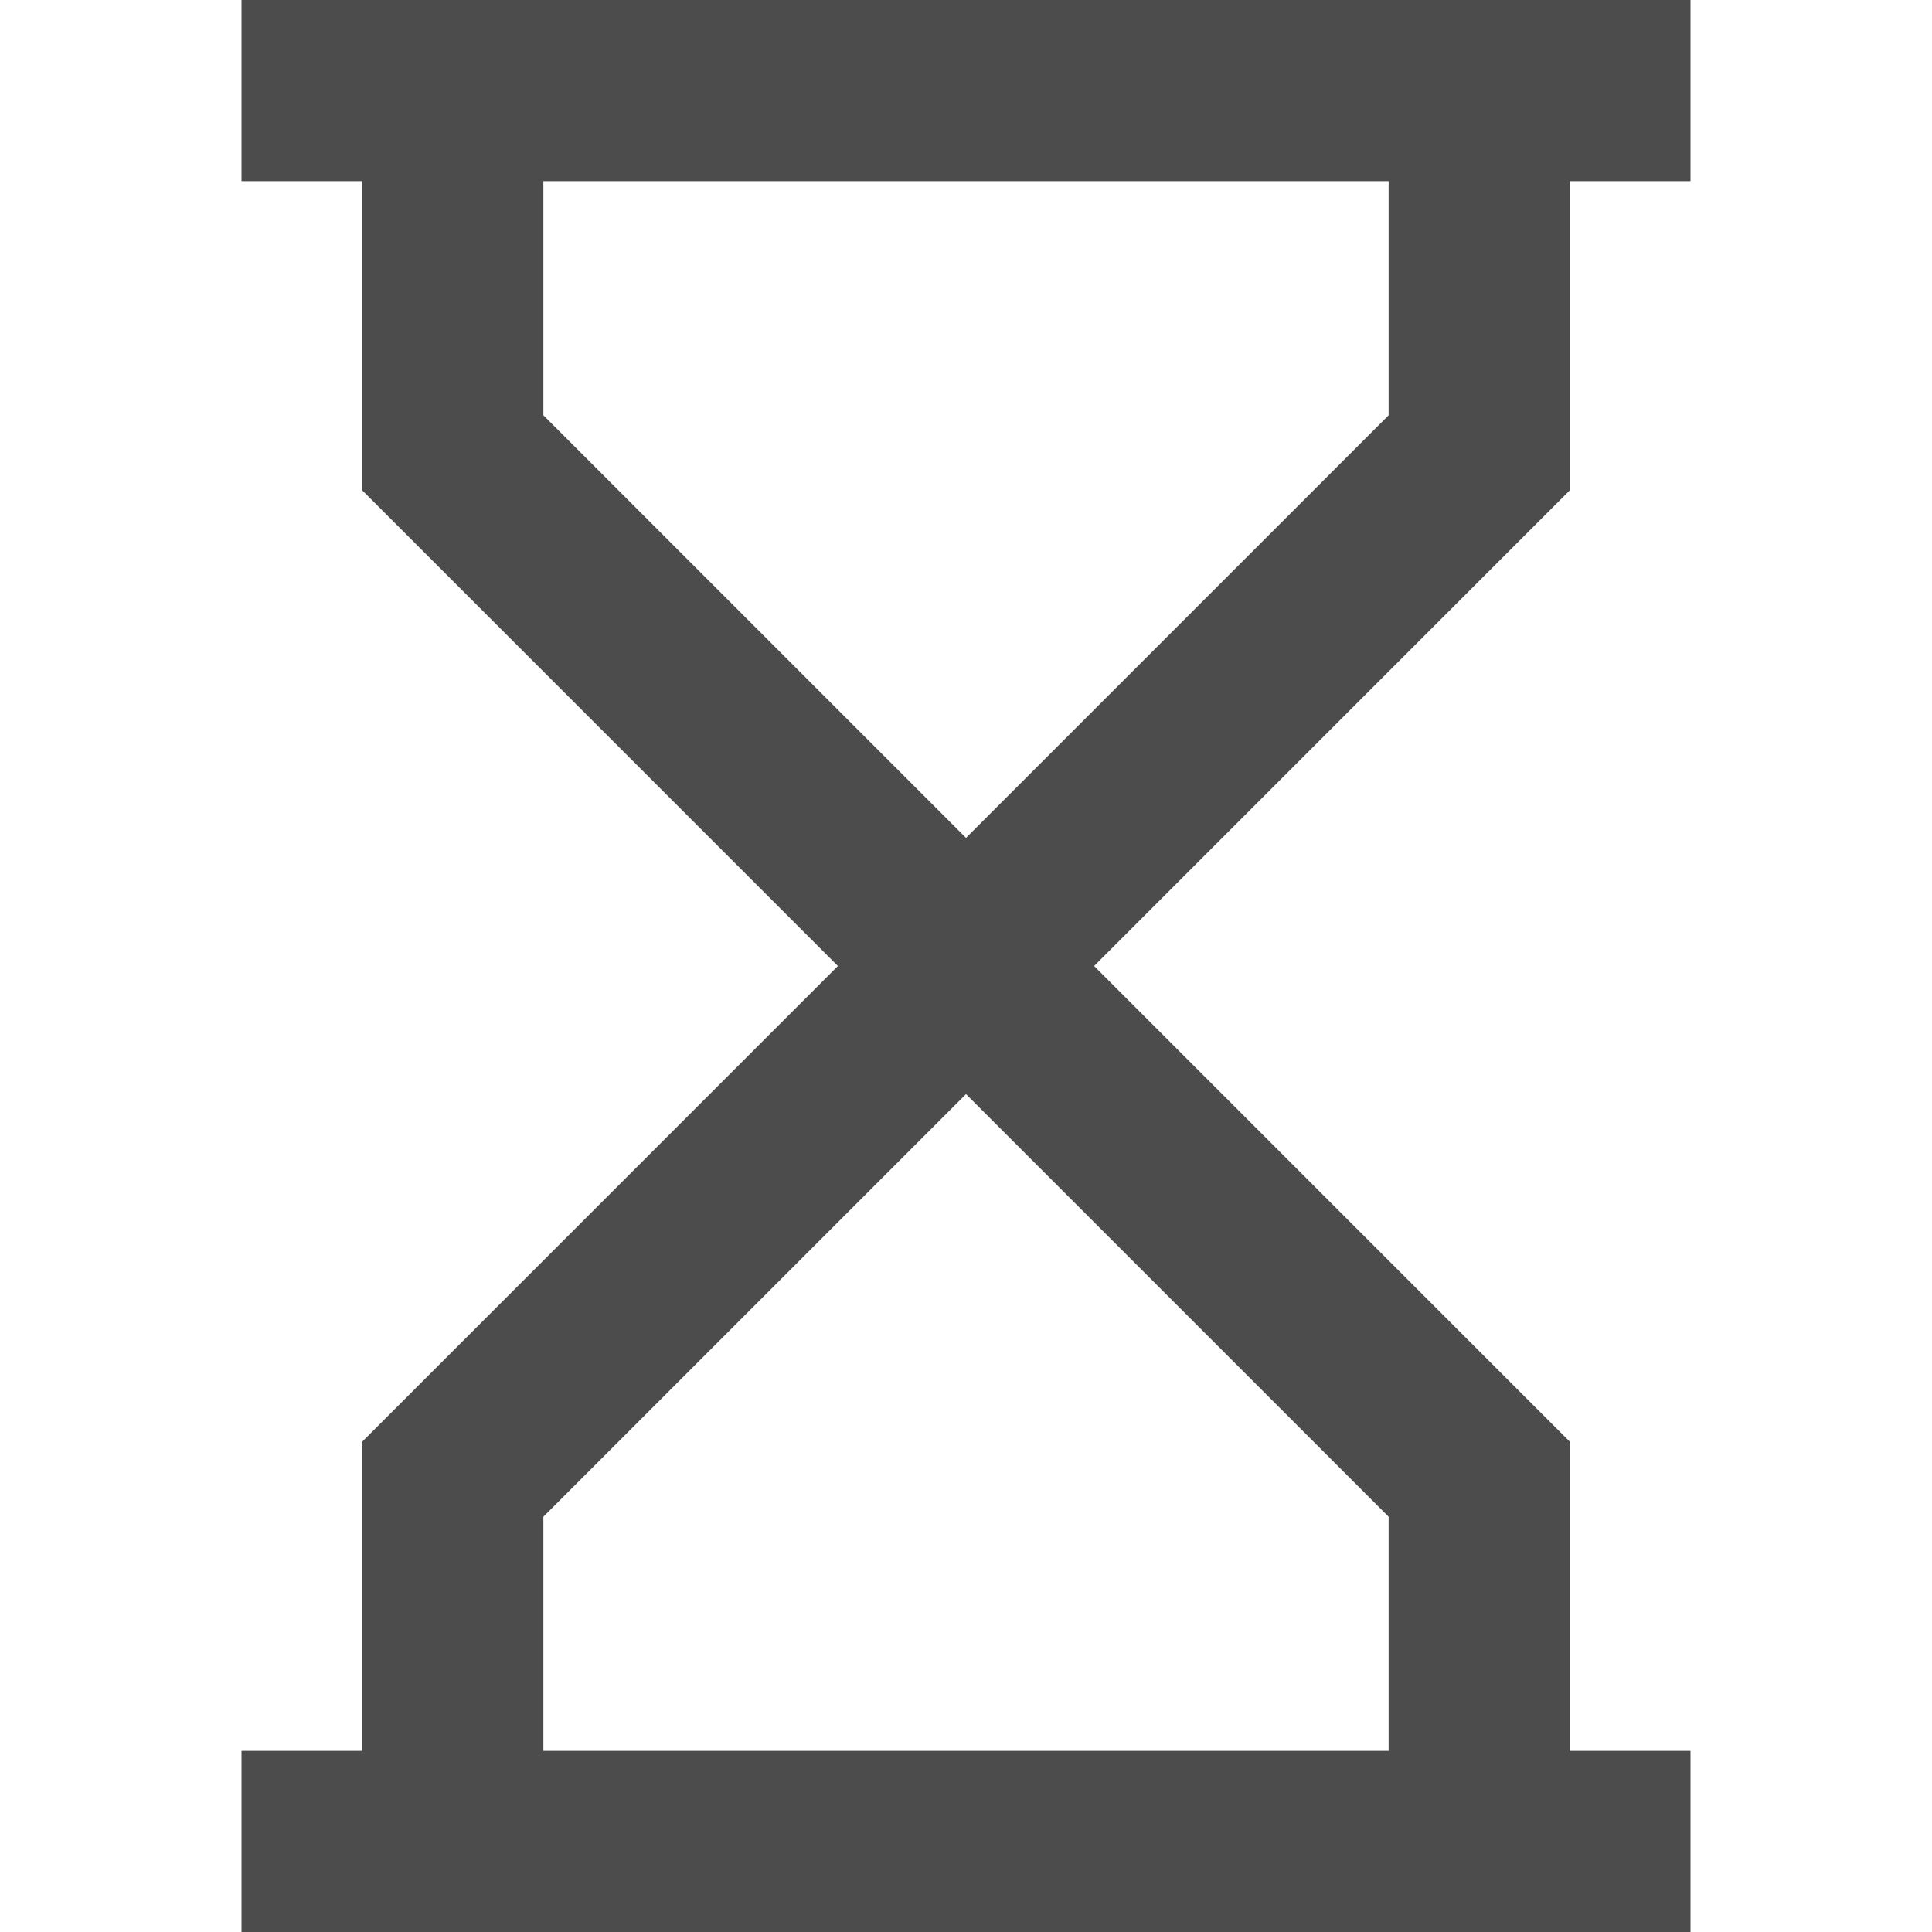
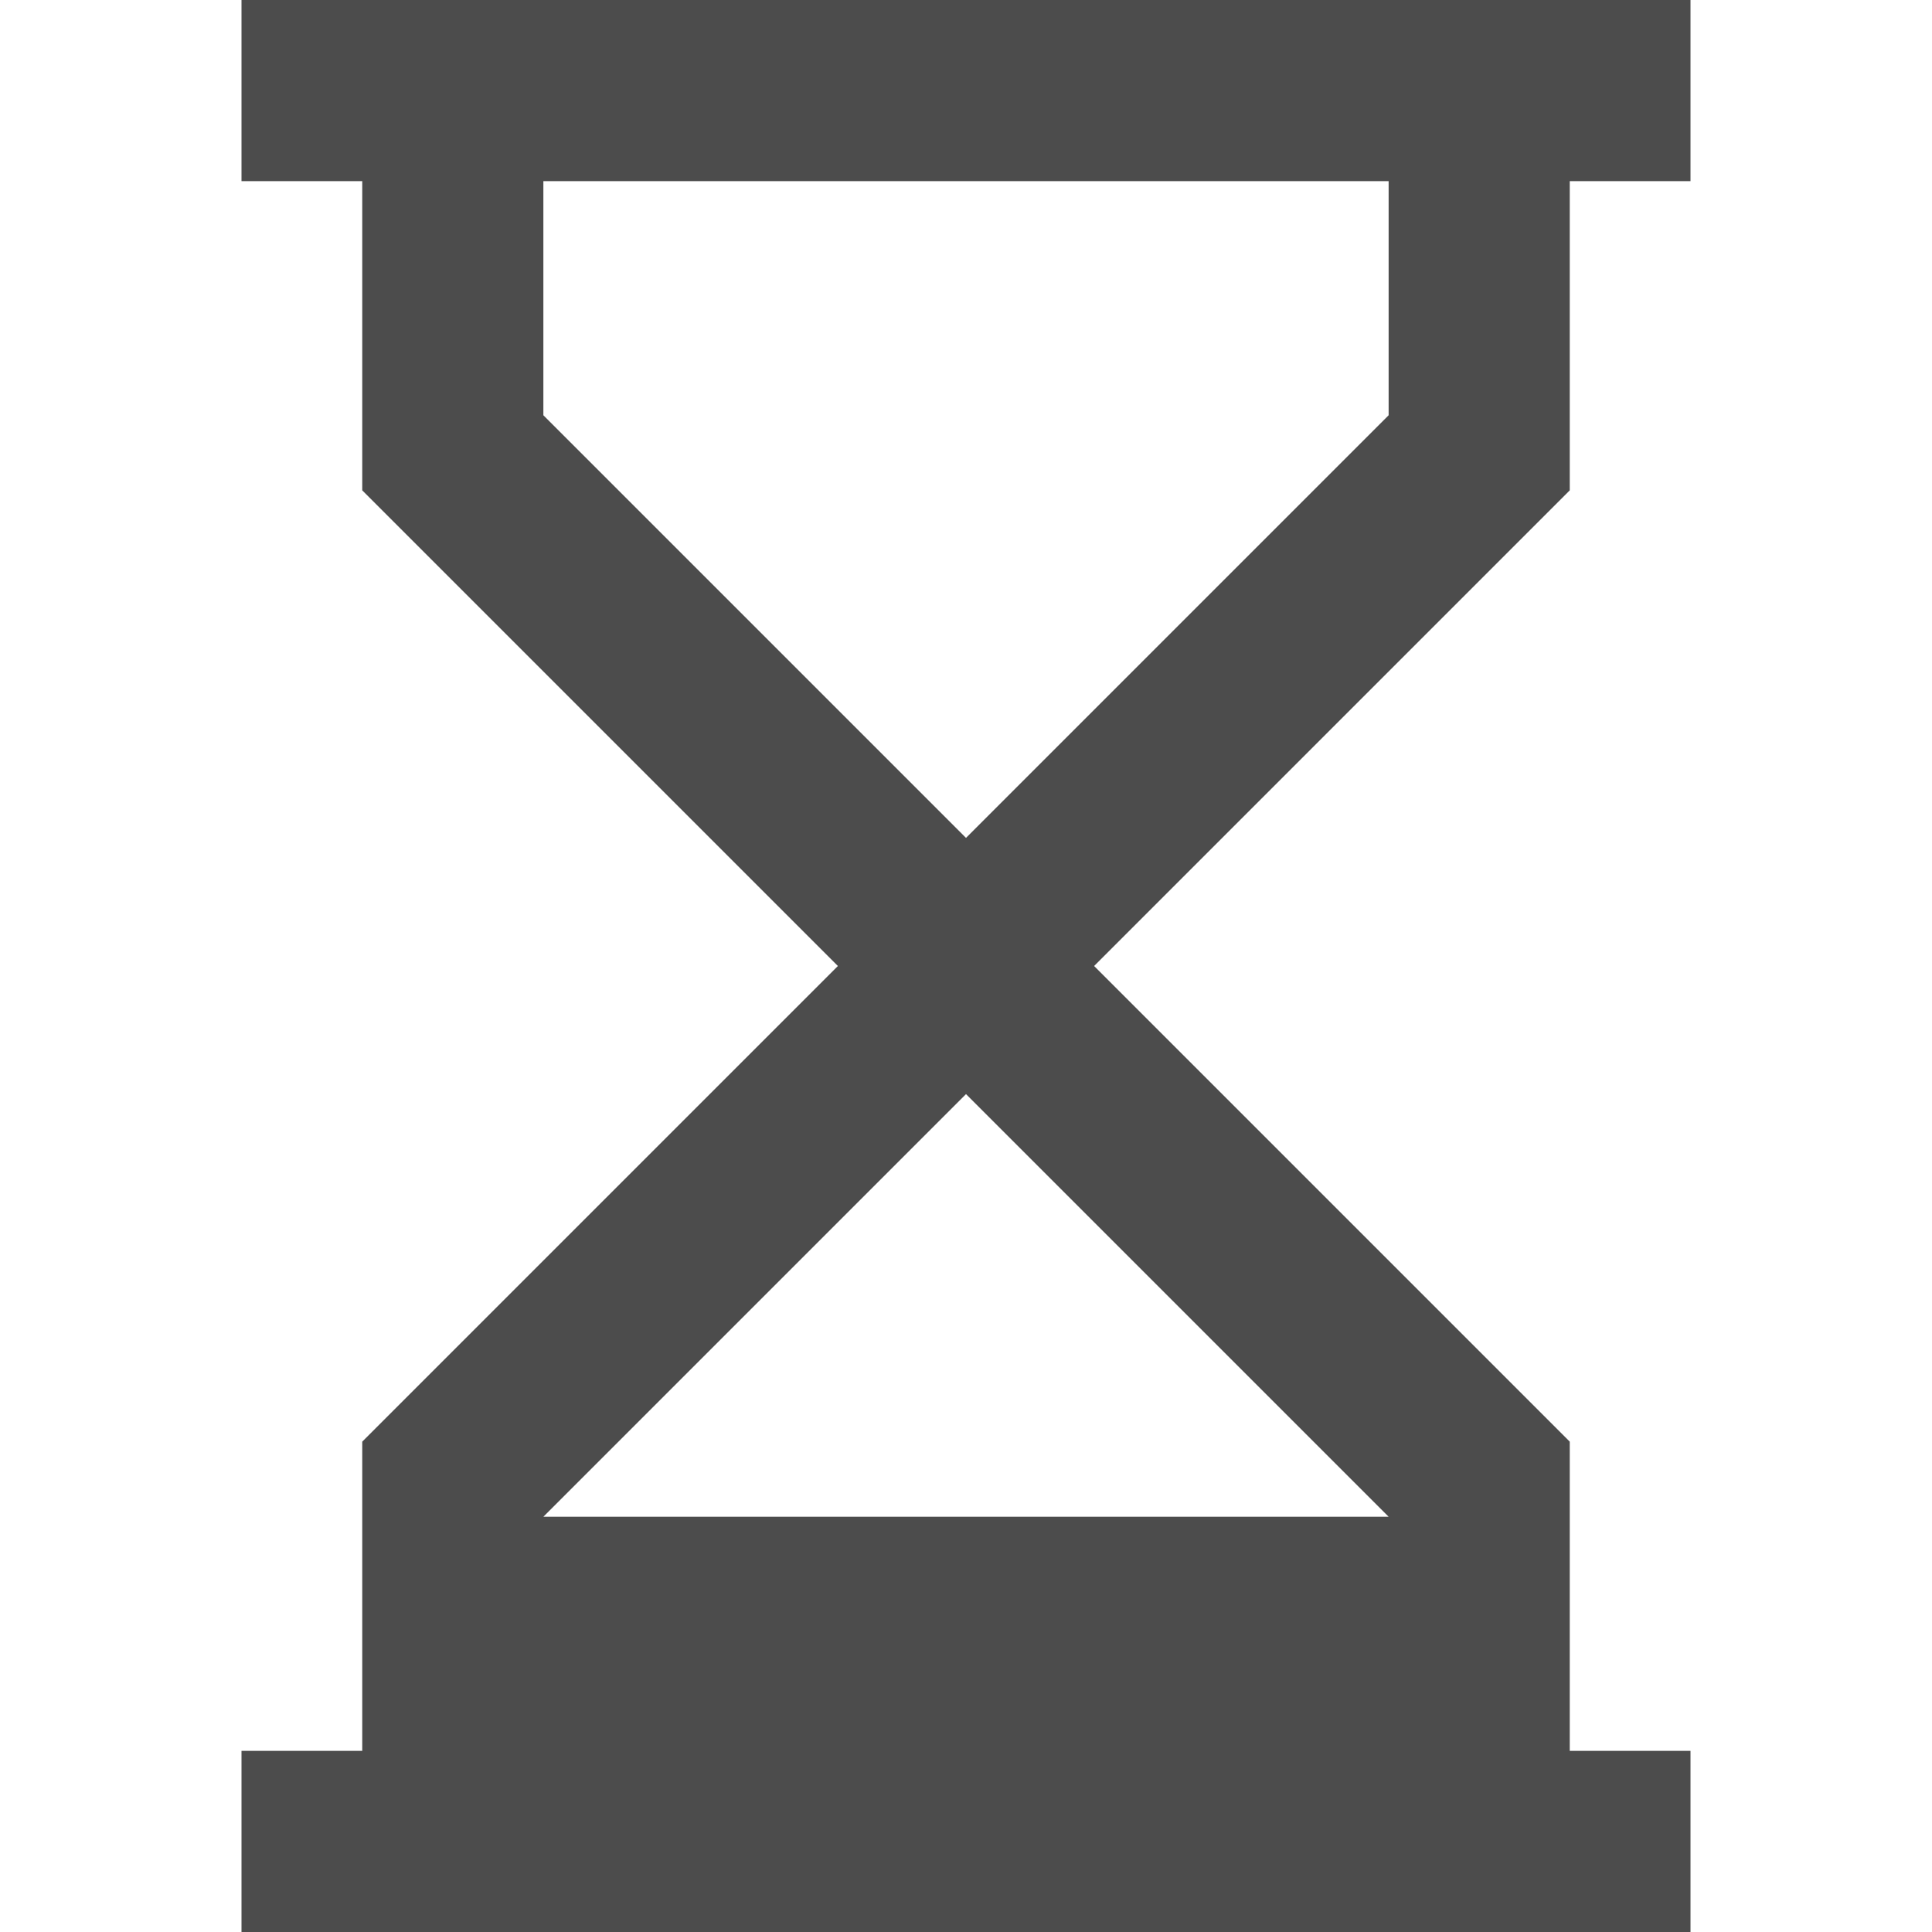
<svg xmlns="http://www.w3.org/2000/svg" width="16" height="16" viewBox="0 0 16 16" fill="none">
-   <path fill-rule="evenodd" clip-rule="evenodd" d="M14 1.5H13V4.061L9.061 8L13 11.939V14.5H14V16H2V14.5H3V11.939L6.939 8L3 4.061V1.5H2V0H14V1.5ZM4.5 1.5V3.439L8 6.939L11.5 3.439V1.5H4.5ZM8 9.061L4.5 12.561V14.5H11.5V12.561L8 9.061Z" fill="black" fill-opacity="0.7" />
+   <path fill-rule="evenodd" clip-rule="evenodd" d="M14 1.5H13V4.061L9.061 8L13 11.939V14.5H14V16H2V14.5H3V11.939L6.939 8L3 4.061V1.5H2V0H14V1.5ZM4.5 1.5V3.439L8 6.939L11.5 3.439V1.5H4.5ZM8 9.061L4.5 12.561H11.5V12.561L8 9.061Z" fill="black" fill-opacity="0.7" />
</svg>